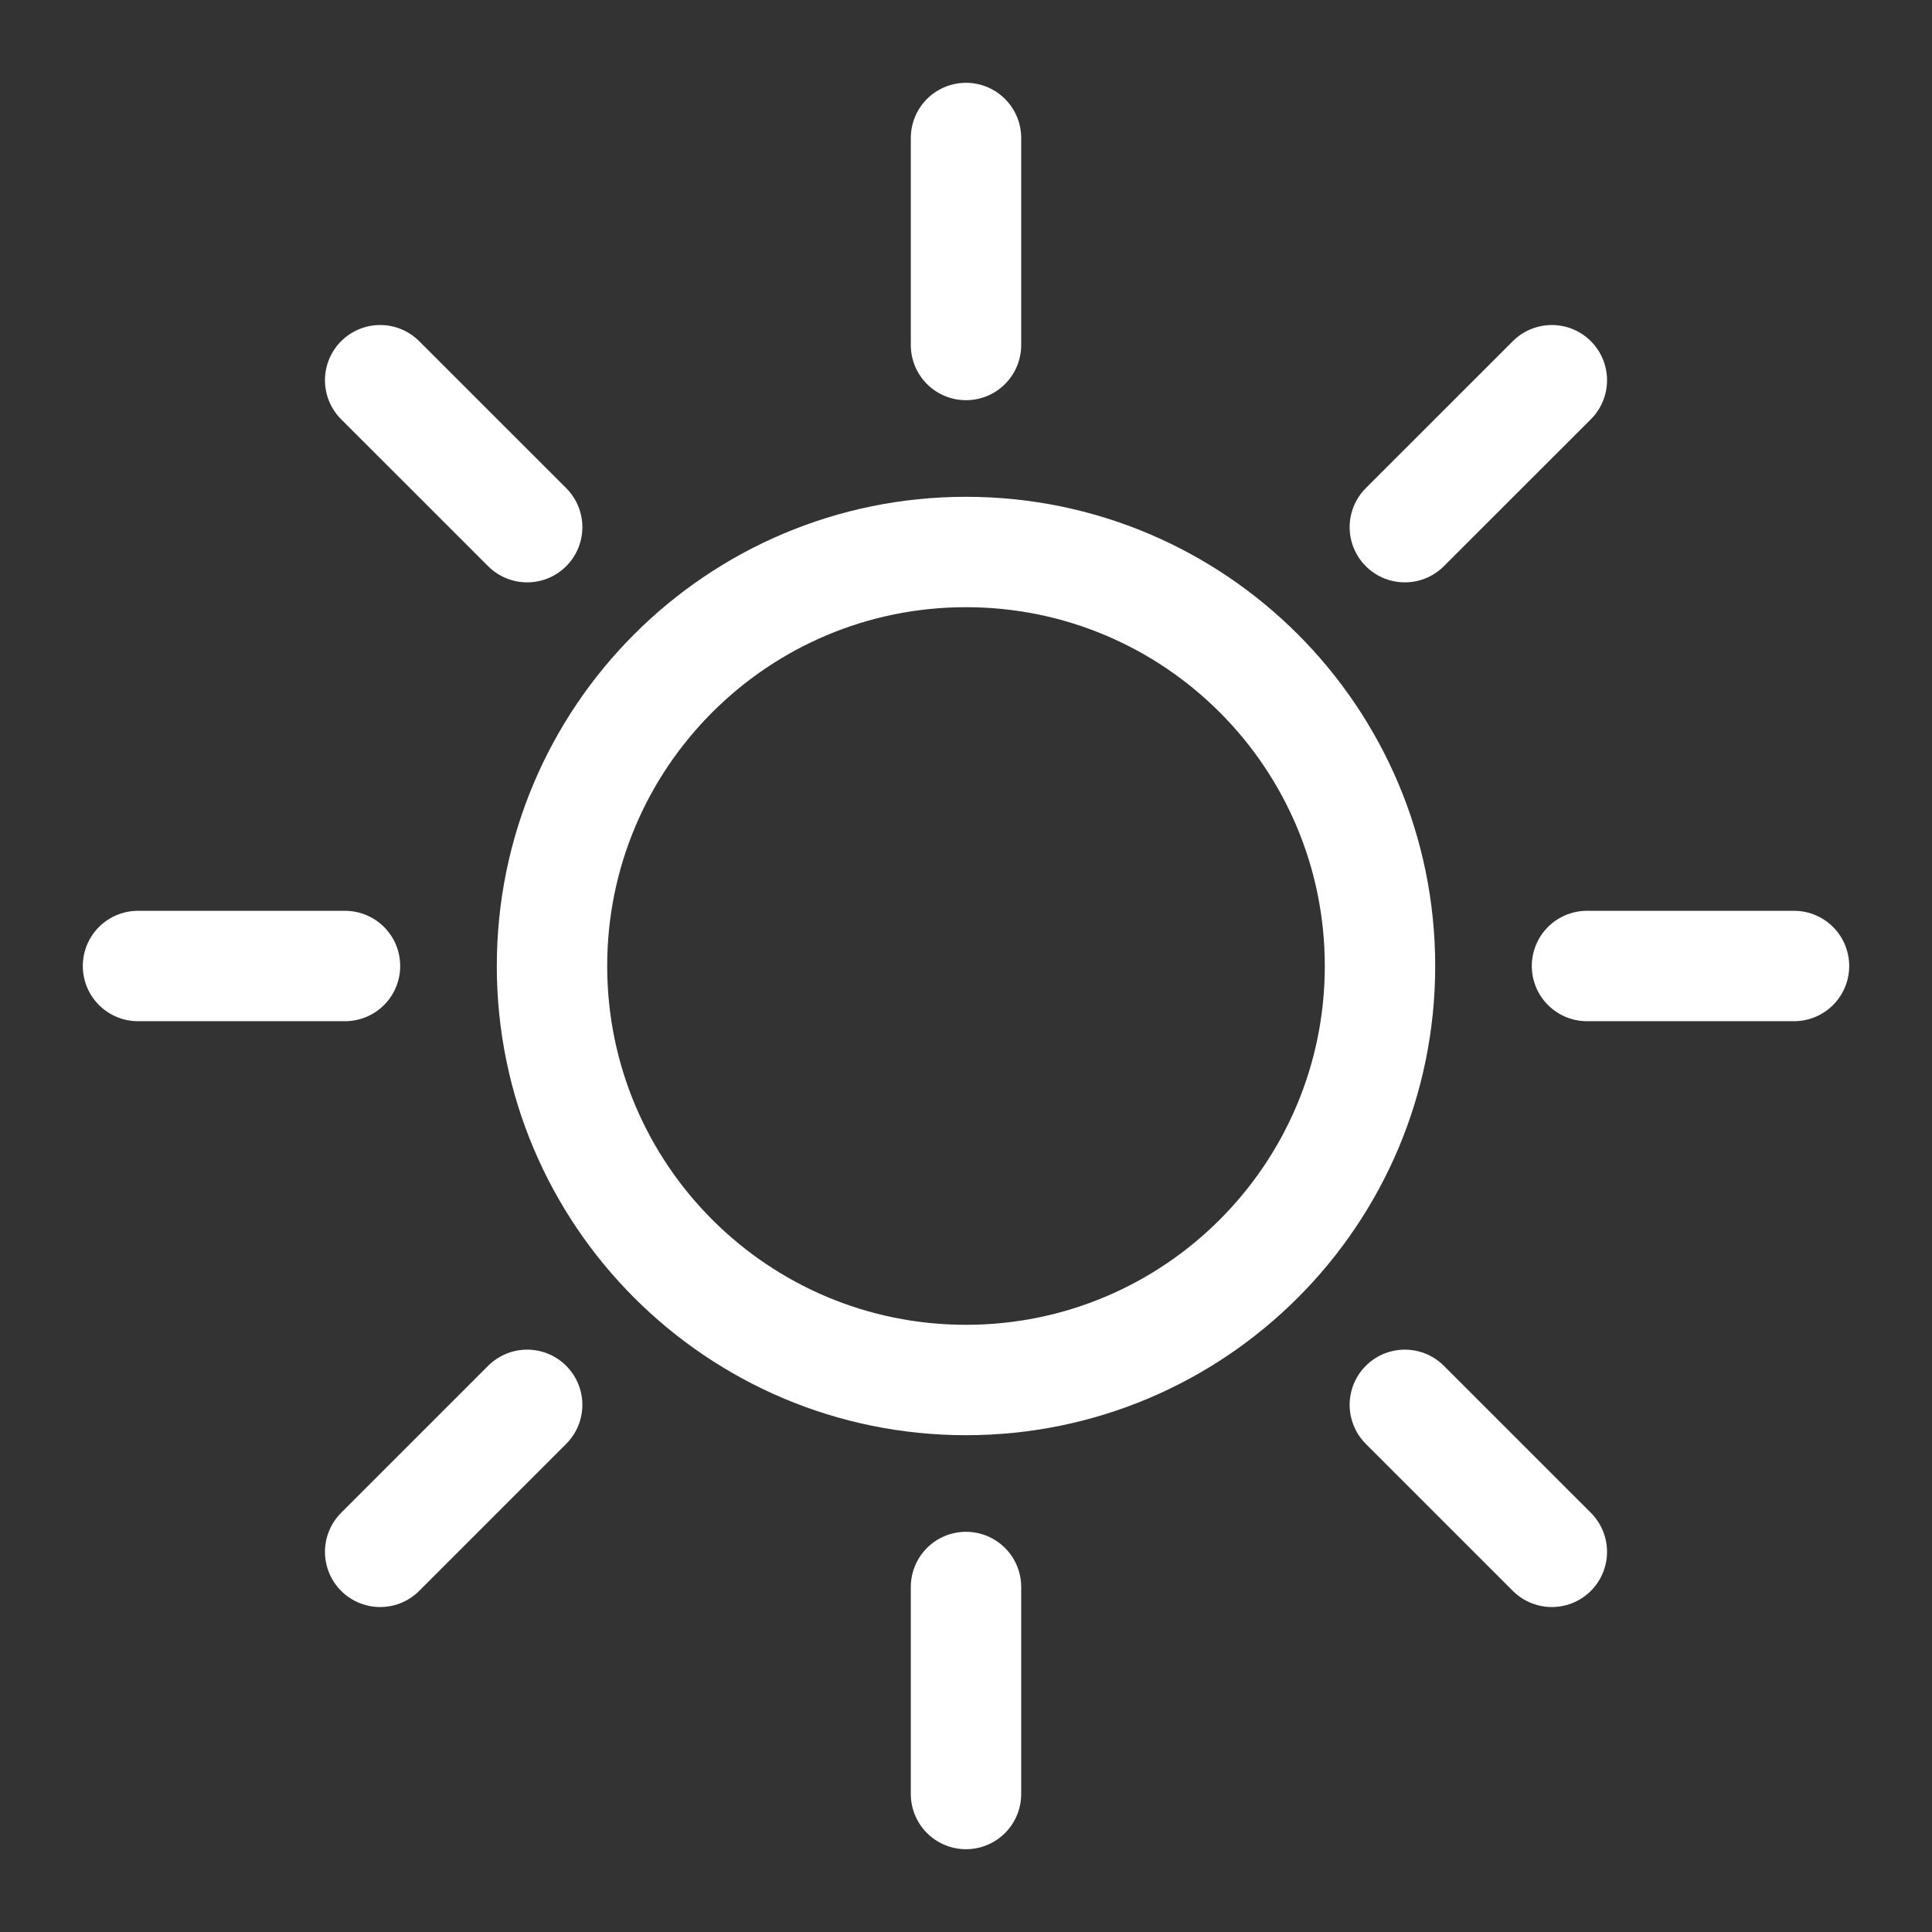
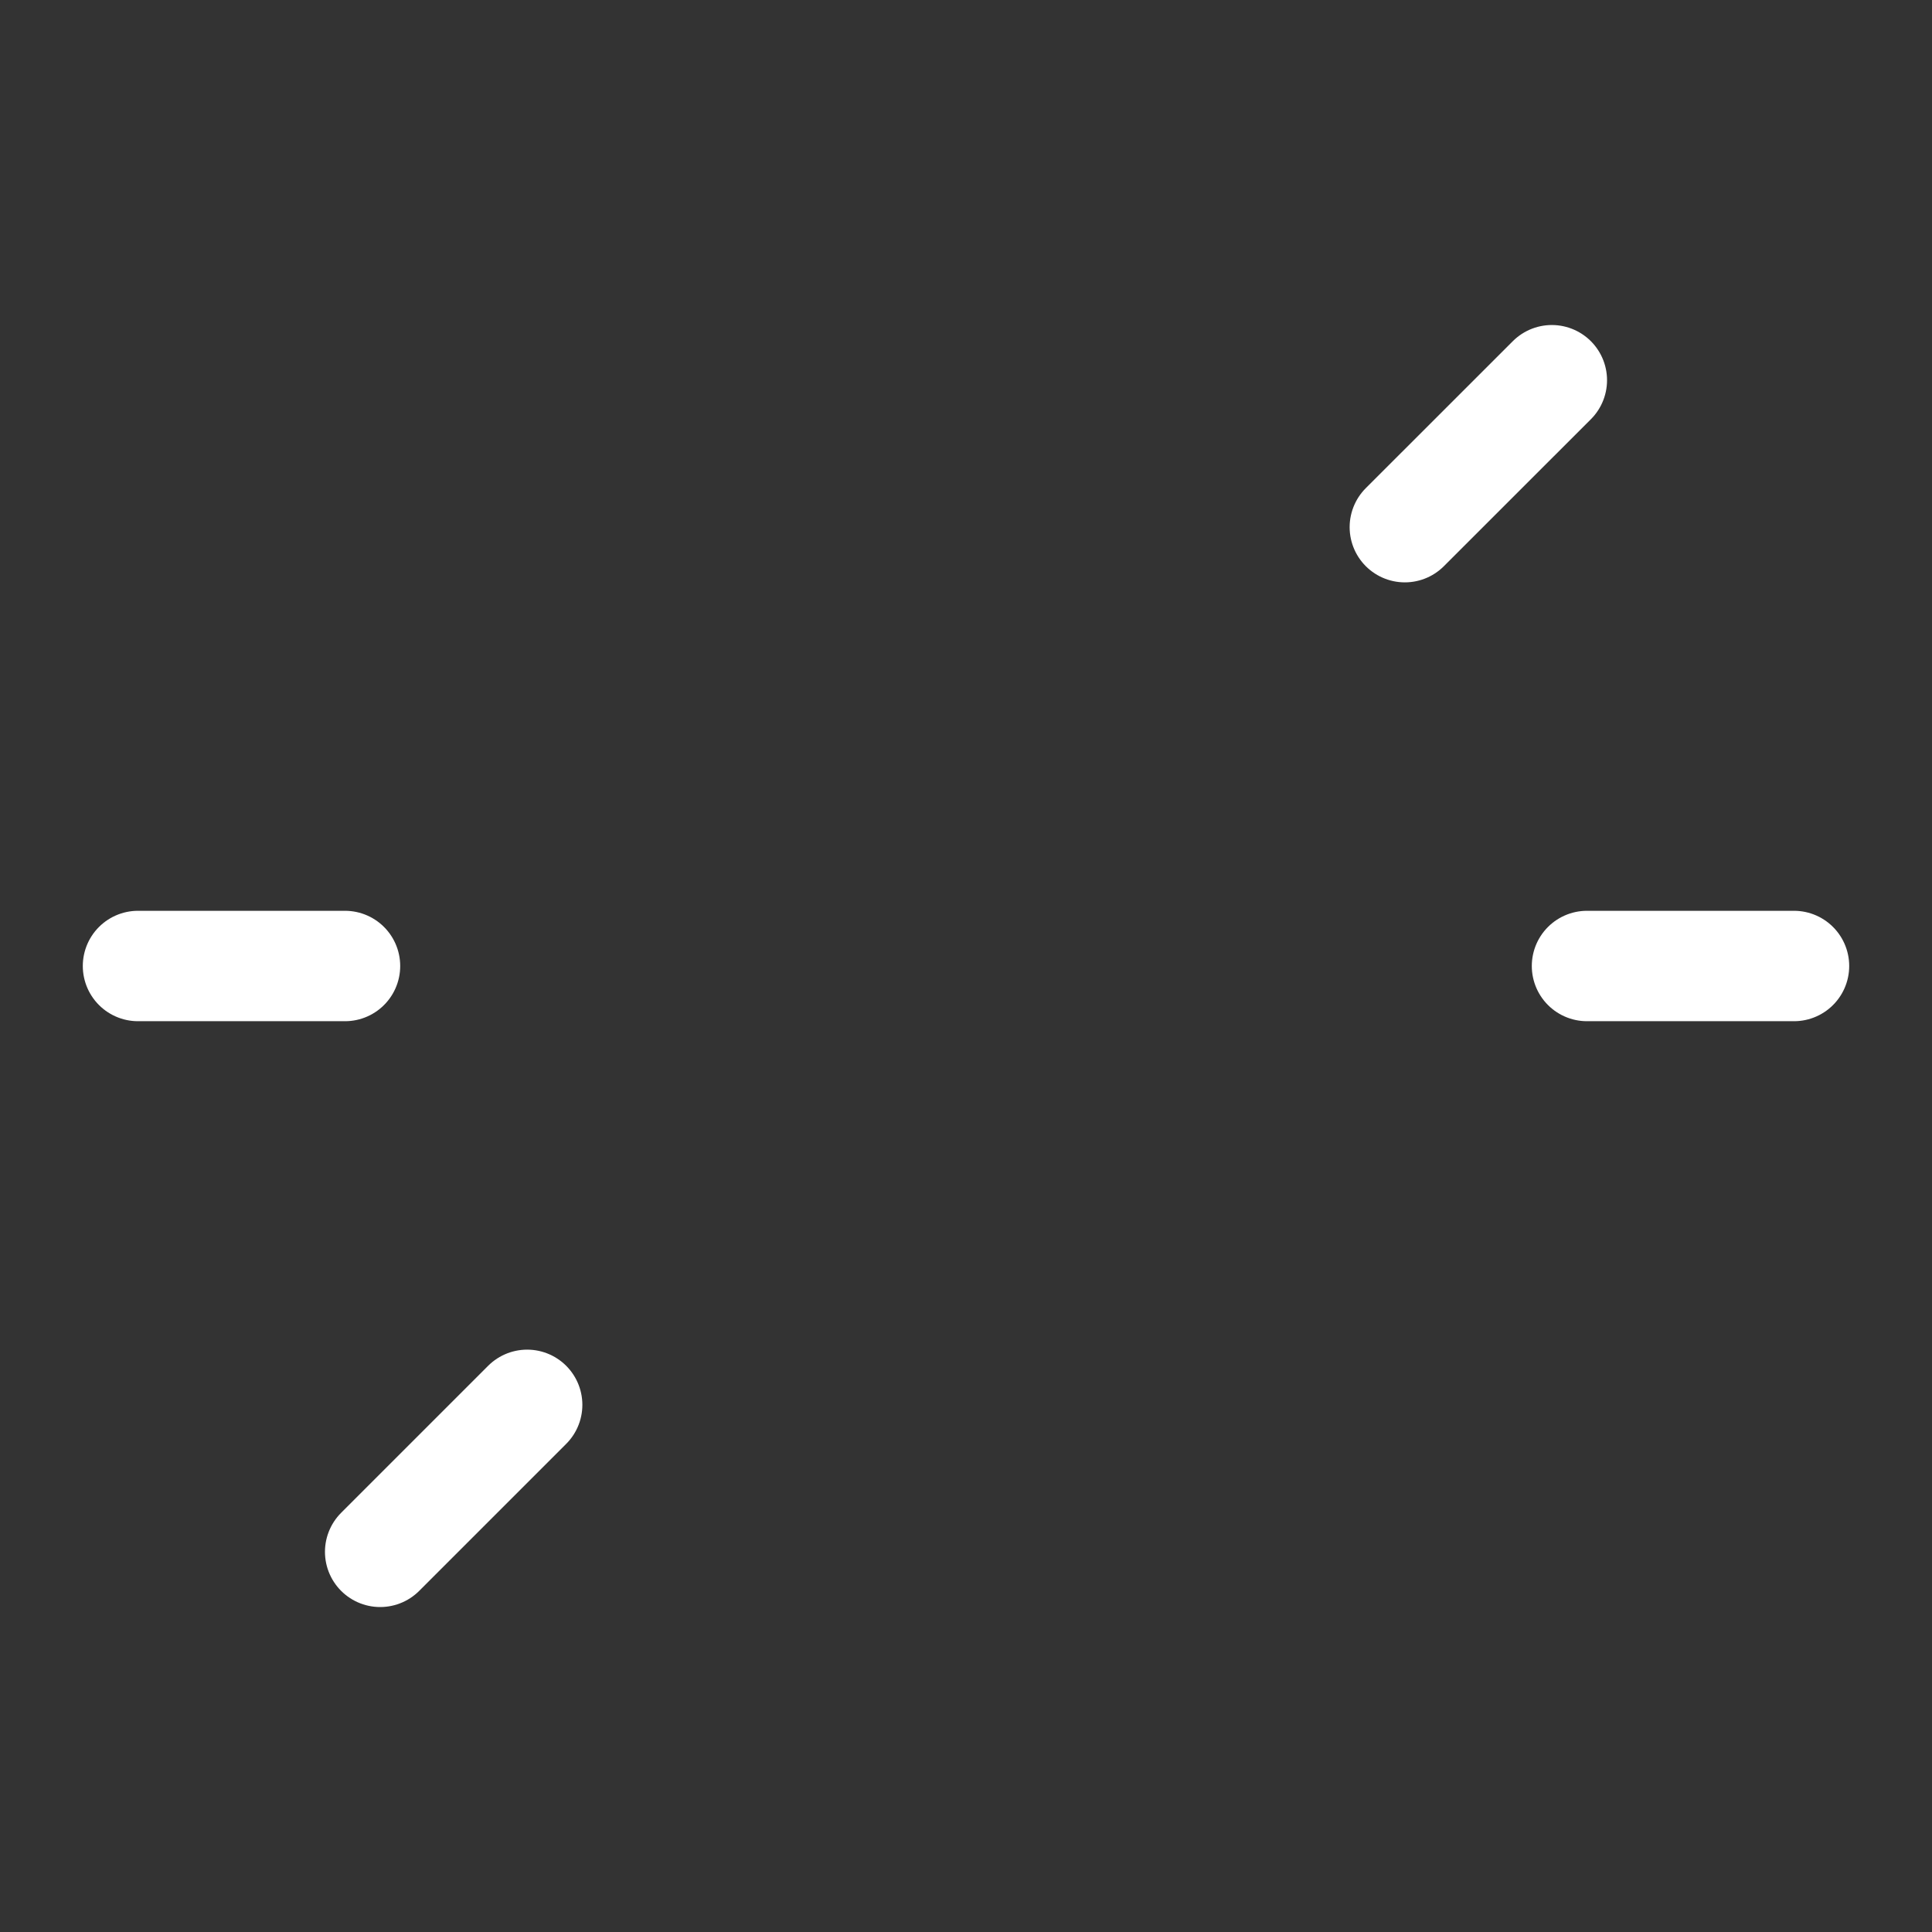
<svg xmlns="http://www.w3.org/2000/svg" width="35" height="35" viewBox="0 0 35 35" fill="none">
  <rect x="0" y="0" width="35" height="35" fill="#333333" stroke="none" />
-   <path d="M17.5 25C21.642 25 25 21.642 25 17.5C25 13.358 21.642 10 17.5 10C13.358 10 10 13.358 10 17.5C10 21.642 13.358 25 17.5 25Z" stroke="white" stroke-width="2" stroke-linecap="round" stroke-linejoin="round" />
-   <path d="M17.5 2.5V6.25" stroke="white" stroke-width="2" stroke-linecap="round" stroke-linejoin="round" />
  <path d="M28.113 6.888L25.45 9.55" stroke="white" stroke-width="2" stroke-linecap="round" stroke-linejoin="round" />
  <path d="M32.5 17.5H28.75" stroke="white" stroke-width="2" stroke-linecap="round" stroke-linejoin="round" />
-   <path d="M28.113 28.113L25.45 25.45" stroke="white" stroke-width="2" stroke-linecap="round" stroke-linejoin="round" />
-   <path d="M17.5 32.5V28.75" stroke="white" stroke-width="2" stroke-linecap="round" stroke-linejoin="round" />
  <path d="M6.887 28.113L9.55 25.45" stroke="white" stroke-width="2" stroke-linecap="round" stroke-linejoin="round" />
  <path d="M2.5 17.5H6.25" stroke="white" stroke-width="2" stroke-linecap="round" stroke-linejoin="round" />
-   <path d="M6.887 6.888L9.55 9.55" stroke="white" stroke-width="2" stroke-linecap="round" stroke-linejoin="round" />
</svg>